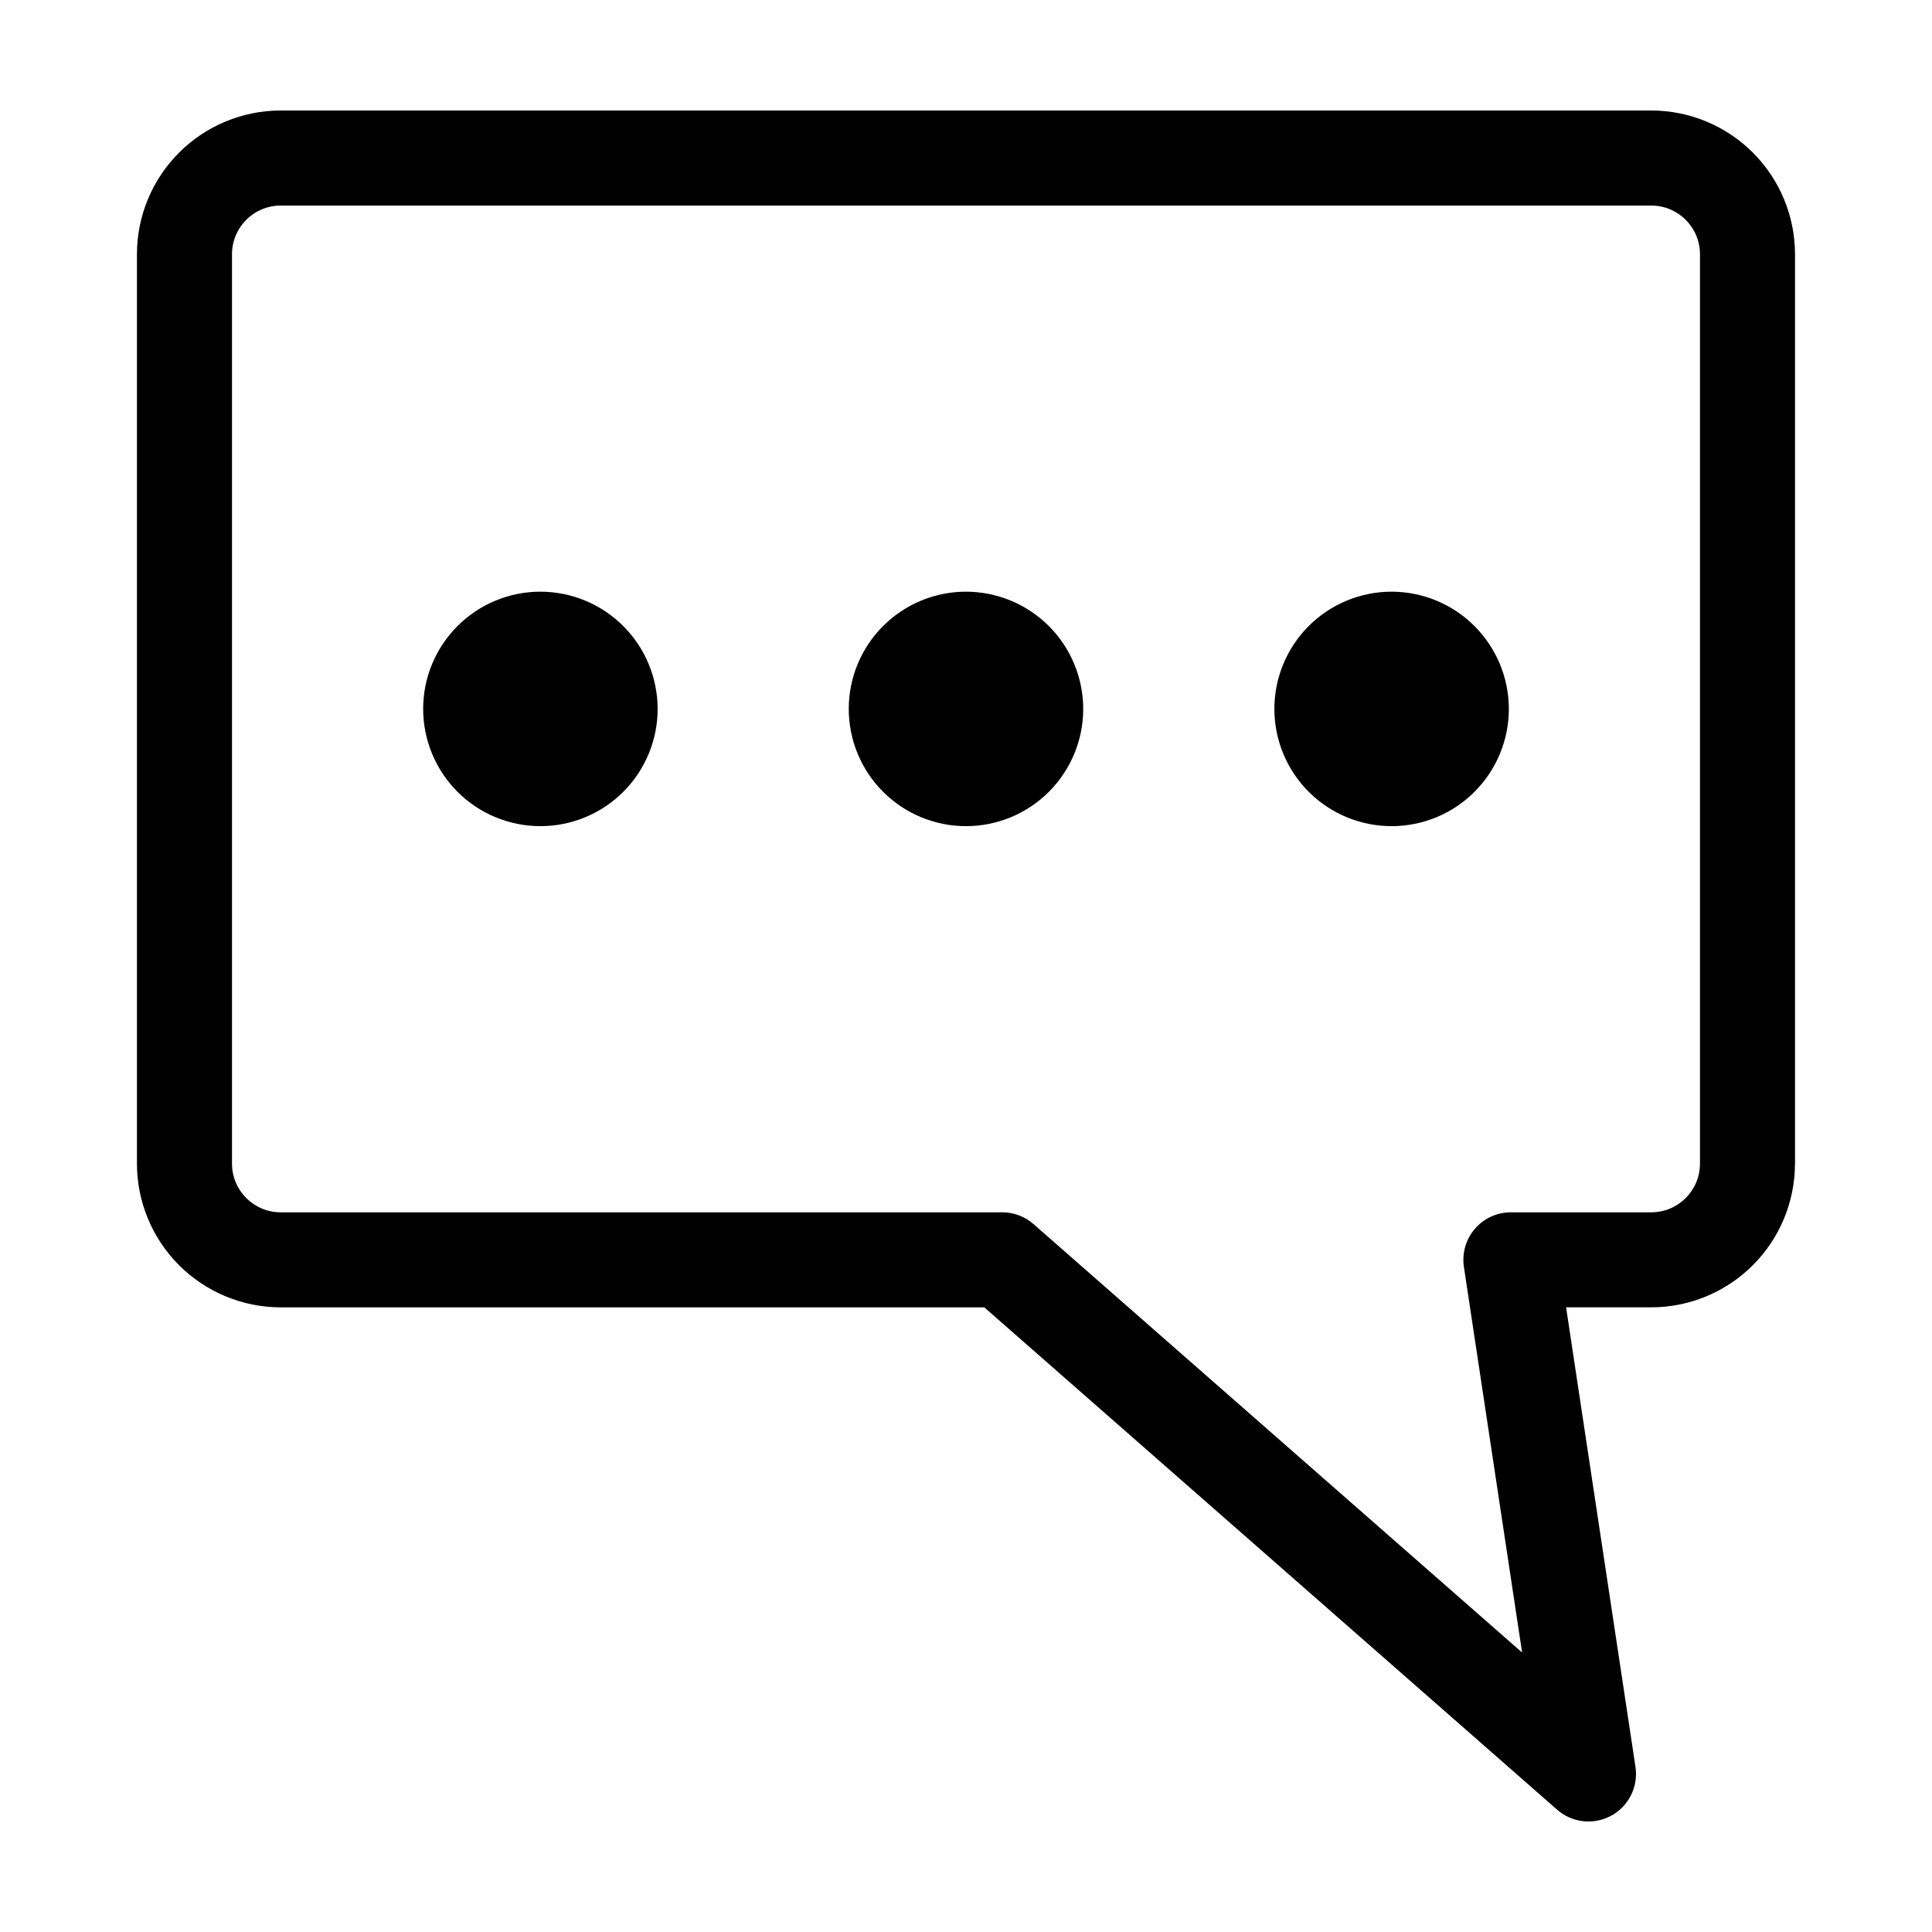
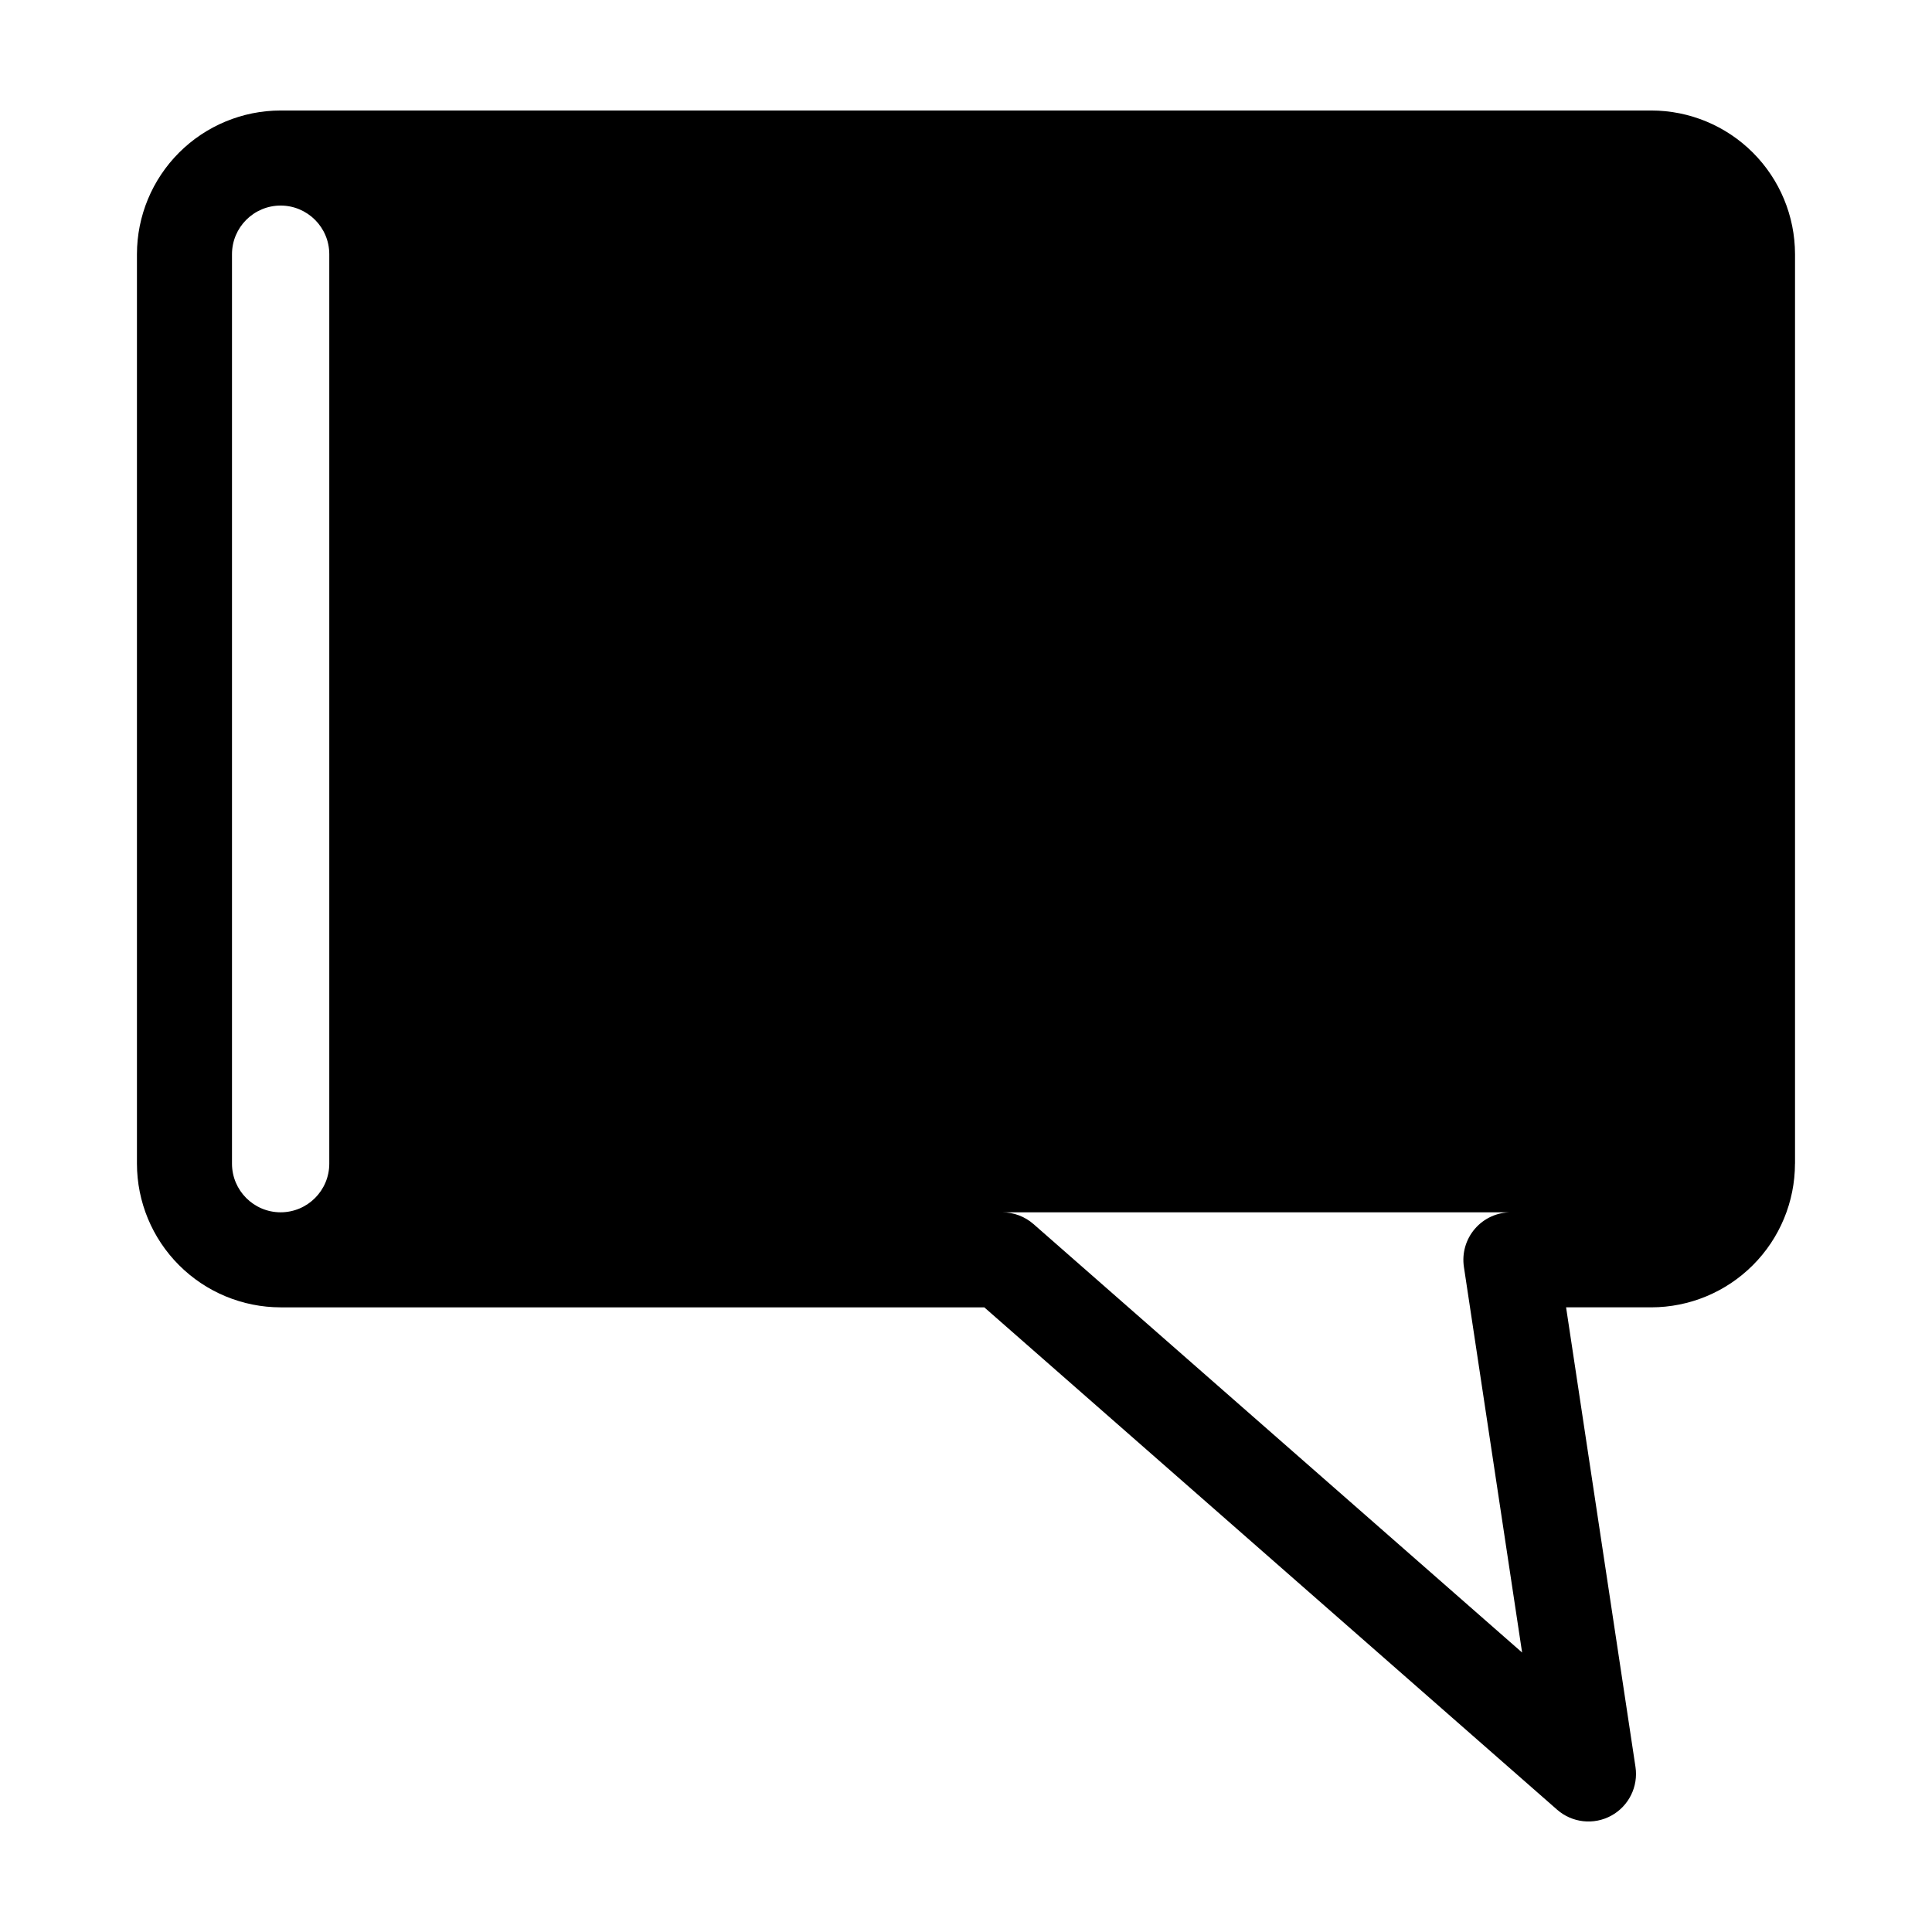
<svg xmlns="http://www.w3.org/2000/svg" fill="#000000" width="800px" height="800px" version="1.1" viewBox="144 144 512 512">
  <g>
-     <path d="m619.7 452.38v-241.02c-0.012-10.094-4.027-19.773-11.168-26.914-7.137-7.137-16.816-11.152-26.914-11.164h-363.25c-10.094 0.012-19.773 4.027-26.914 11.164-7.141 7.141-11.156 16.82-11.164 26.914v241.02c0.008 10.098 4.023 19.777 11.164 26.914 7.141 7.141 16.82 11.156 26.914 11.168h186.48l151.81 133.13c3.977 3.484 9.707 4.117 14.344 1.578 4.641-2.535 7.203-7.703 6.414-12.93l-18.387-121.78h22.578c10.098-0.012 19.777-4.027 26.914-11.168 7.141-7.137 11.156-16.816 11.168-26.914zm-75.297 12.891c-3.668 0-7.156 1.598-9.547 4.379-2.394 2.781-3.453 6.469-2.906 10.098l15.426 102.19-129.48-113.54c-2.297-2.016-5.25-3.125-8.305-3.125h-191.22c-7.113-0.008-12.883-5.773-12.891-12.891v-241.02c0.008-7.113 5.777-12.879 12.891-12.887h363.25c7.117 0.008 12.883 5.773 12.891 12.887v241.02c-0.008 7.117-5.773 12.883-12.891 12.891z" />
+     <path d="m619.7 452.38v-241.02c-0.012-10.094-4.027-19.773-11.168-26.914-7.137-7.137-16.816-11.152-26.914-11.164h-363.25c-10.094 0.012-19.773 4.027-26.914 11.164-7.141 7.141-11.156 16.82-11.164 26.914v241.02c0.008 10.098 4.023 19.777 11.164 26.914 7.141 7.141 16.82 11.156 26.914 11.168h186.48l151.81 133.13c3.977 3.484 9.707 4.117 14.344 1.578 4.641-2.535 7.203-7.703 6.414-12.93l-18.387-121.78h22.578c10.098-0.012 19.777-4.027 26.914-11.168 7.141-7.137 11.156-16.816 11.168-26.914zm-75.297 12.891c-3.668 0-7.156 1.598-9.547 4.379-2.394 2.781-3.453 6.469-2.906 10.098l15.426 102.19-129.48-113.54c-2.297-2.016-5.25-3.125-8.305-3.125h-191.22c-7.113-0.008-12.883-5.773-12.891-12.891v-241.02c0.008-7.113 5.777-12.879 12.891-12.887c7.117 0.008 12.883 5.773 12.891 12.887v241.02c-0.008 7.117-5.773 12.883-12.891 12.891z" />
    <path d="m287.21 300.8c-8.238 0.004-16.141 3.277-21.969 9.102-5.824 5.828-9.098 13.73-9.098 21.969 0 8.242 3.277 16.141 9.102 21.969 5.828 5.824 13.73 9.098 21.969 9.098 8.238 0 16.141-3.273 21.969-9.102 5.824-5.828 9.098-13.73 9.098-21.969-0.008-8.238-3.285-16.133-9.109-21.957-5.828-5.824-13.723-9.102-21.961-9.109z" />
-     <path d="m400 300.8c-8.238 0-16.141 3.273-21.969 9.102-5.828 5.824-9.102 13.727-9.102 21.965 0 8.242 3.273 16.145 9.102 21.969 5.824 5.828 13.727 9.102 21.969 9.102 8.238 0 16.141-3.273 21.969-9.102 5.824-5.828 9.098-13.73 9.098-21.969-0.012-8.234-3.285-16.133-9.109-21.957-5.824-5.82-13.723-9.098-21.957-9.109z" />
-     <path d="m512.79 300.8c-8.238 0.004-16.141 3.277-21.969 9.102-5.824 5.828-9.098 13.73-9.098 21.969 0.004 8.242 3.277 16.141 9.102 21.969 5.828 5.824 13.73 9.098 21.969 9.098 8.242 0 16.145-3.273 21.969-9.102s9.098-13.73 9.098-21.969c-0.012-8.238-3.285-16.133-9.113-21.957-5.824-5.824-13.719-9.102-21.957-9.109z" />
  </g>
</svg>